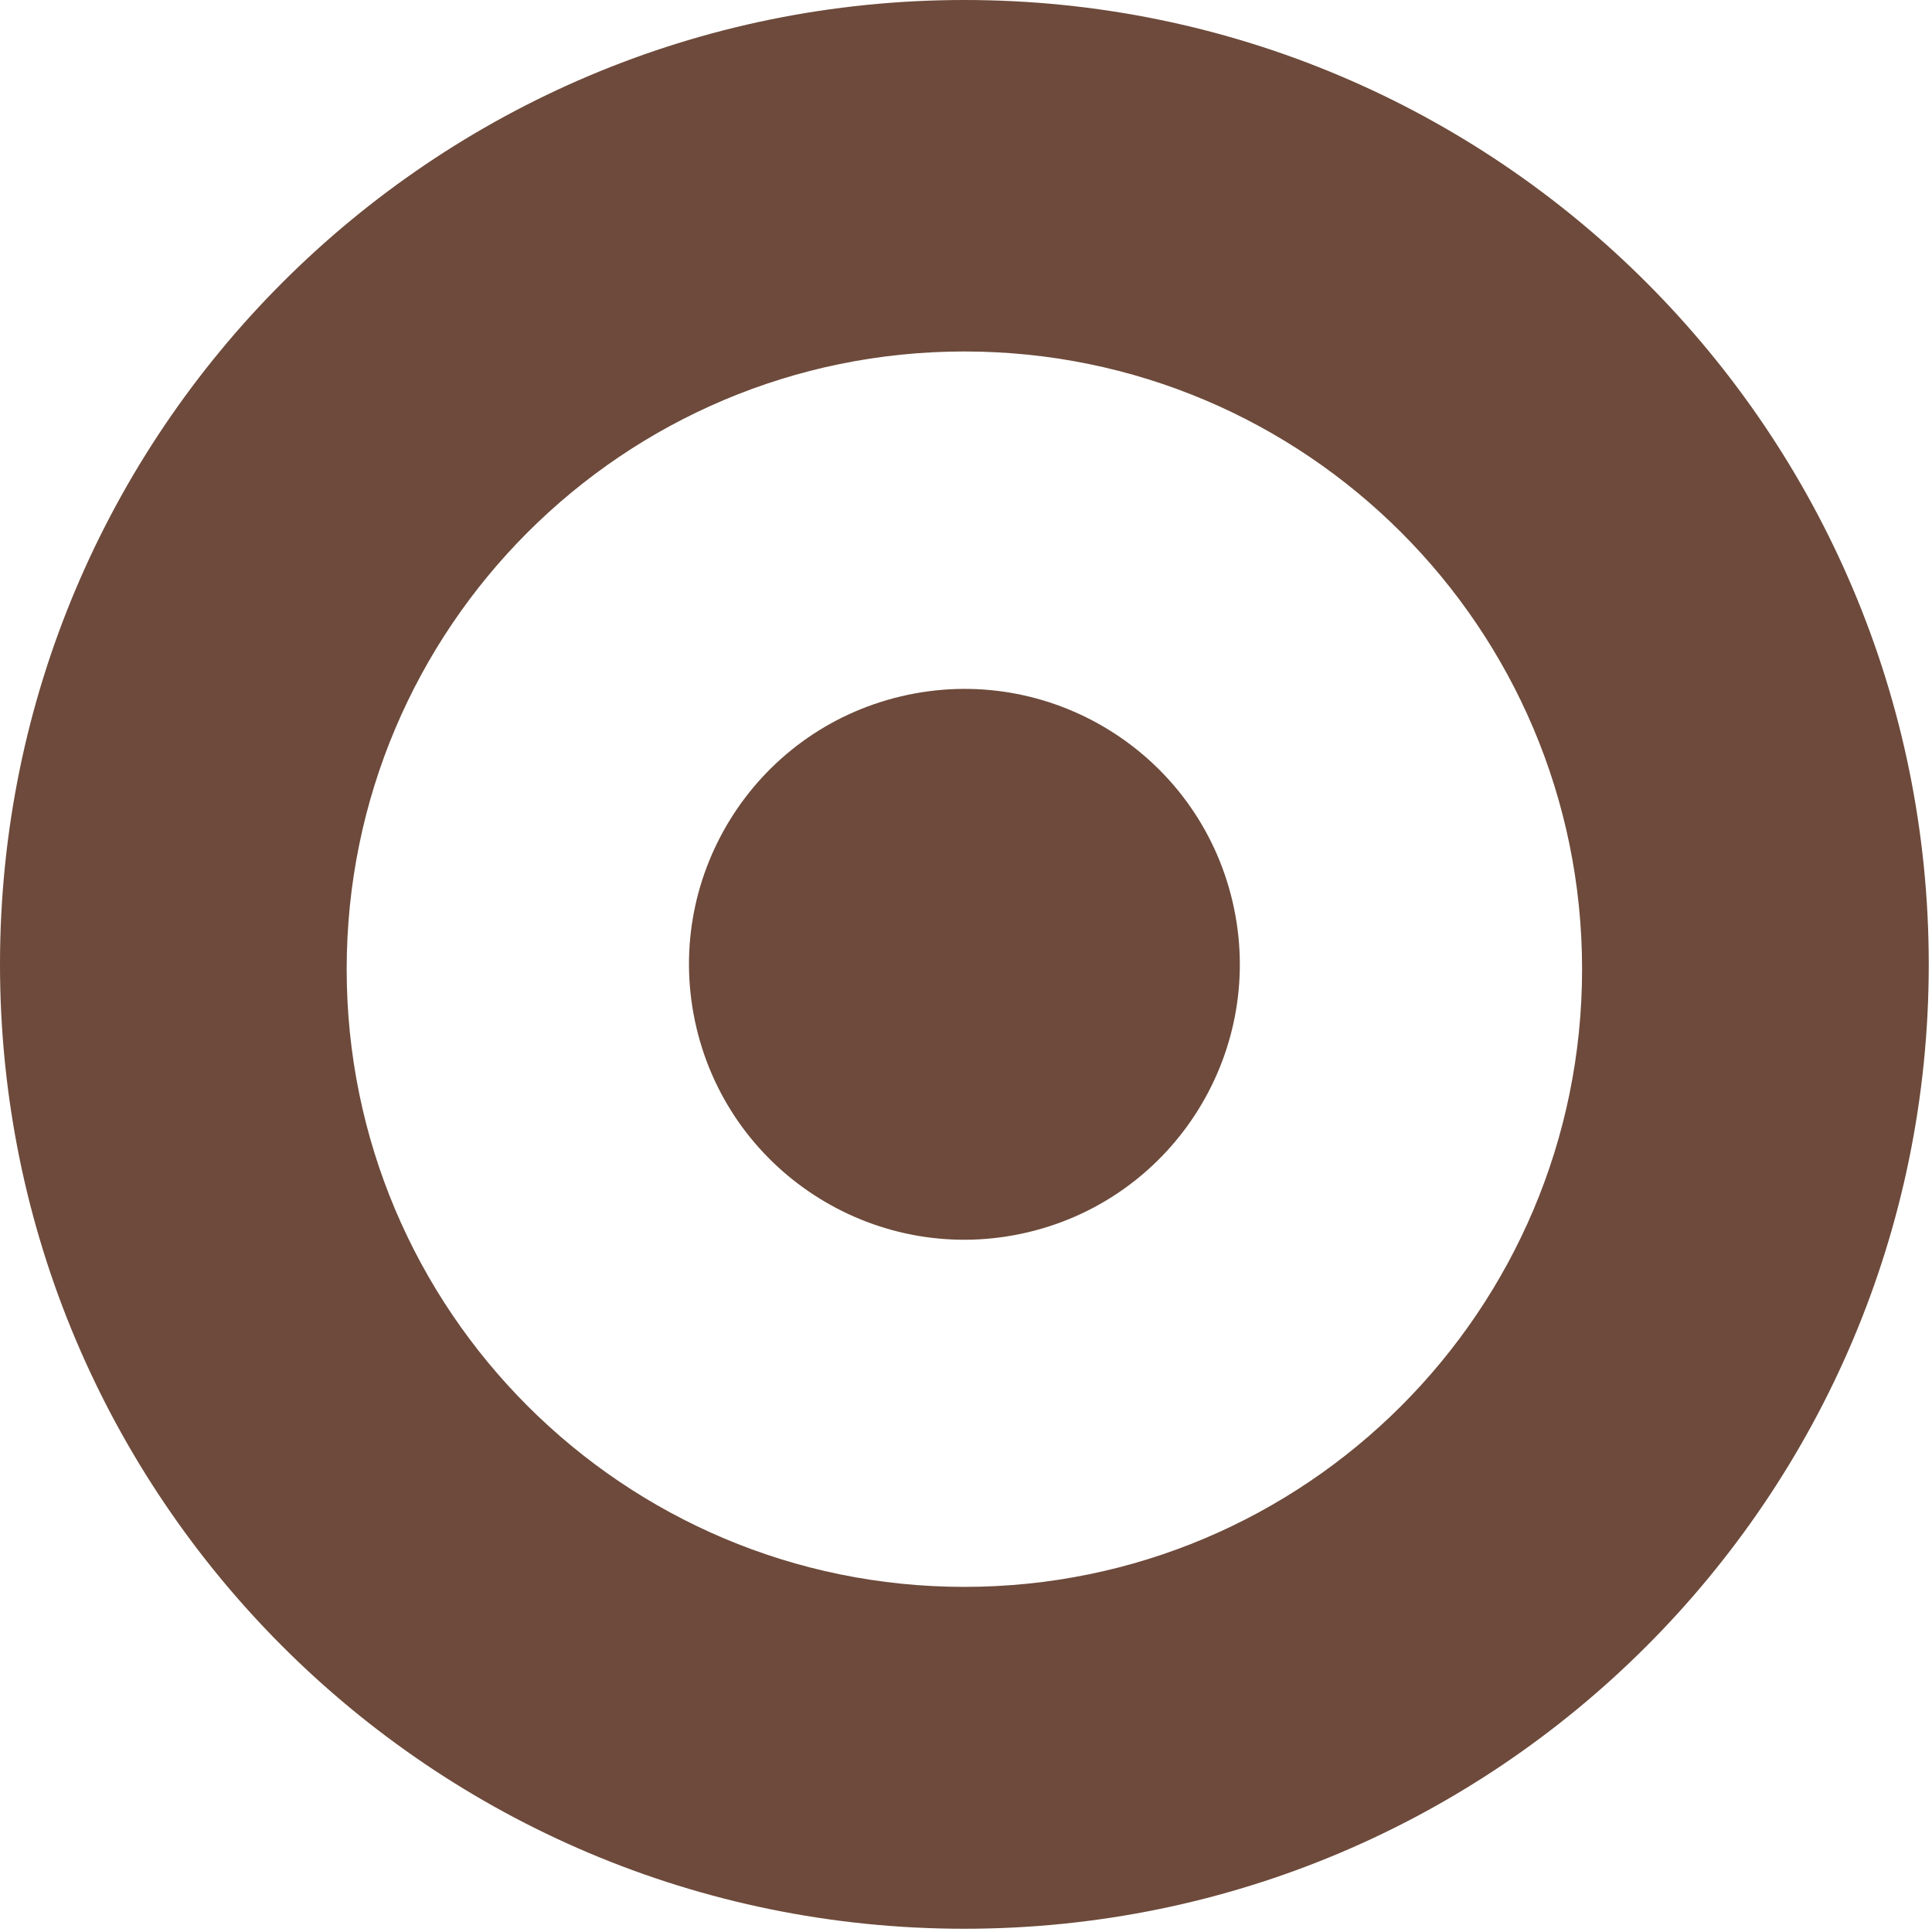
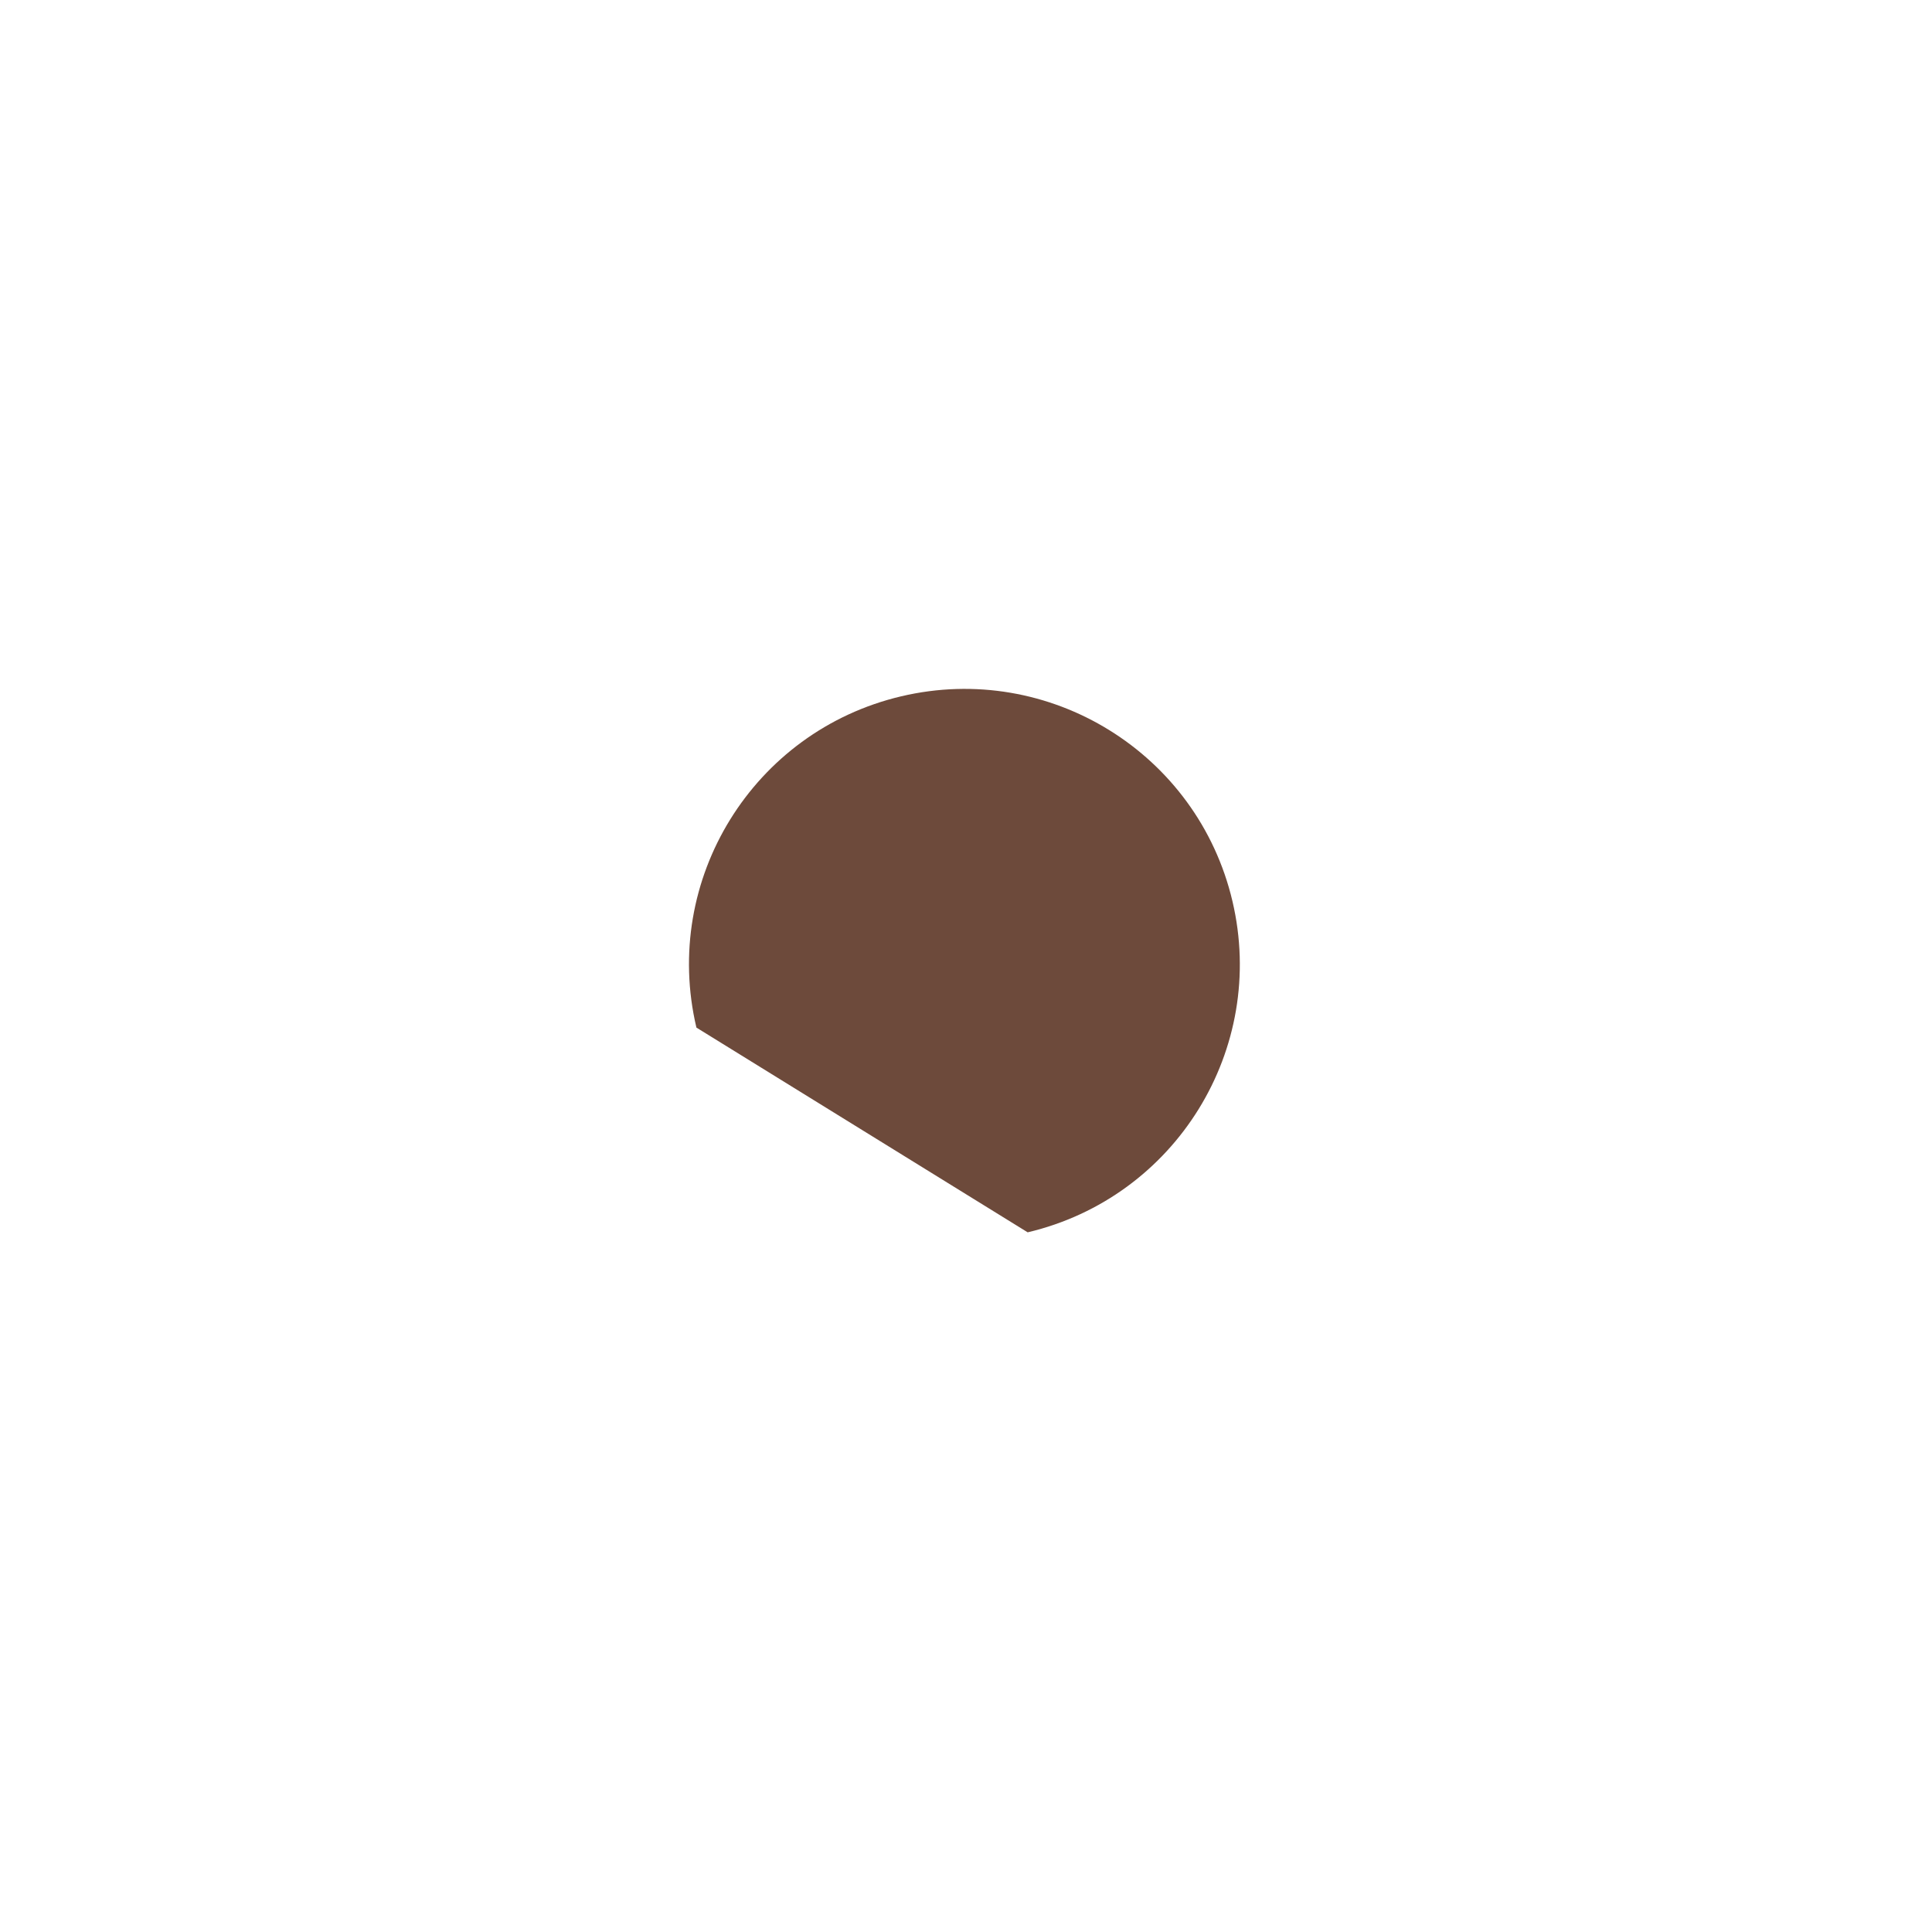
<svg xmlns="http://www.w3.org/2000/svg" width="87" height="87" viewBox="0 0 87 87" fill="none">
-   <path d="M46.277 55.493C52.942 53.92 57.07 47.241 55.497 40.576C53.924 33.91 47.245 29.782 40.58 31.356C33.914 32.929 29.786 39.608 31.36 46.273C32.933 52.938 39.611 57.066 46.277 55.493Z" fill="#6D4A3B" />
-   <path d="M43.427 0C19.45 0 0 19.439 0 43.427C0 67.415 19.439 86.854 43.427 86.854C67.415 86.854 86.854 67.415 86.854 43.427C86.854 19.439 67.415 0 43.427 0ZM43.427 71.459C28.063 71.459 15.611 59.007 15.611 43.643C15.611 28.279 28.063 15.827 43.427 15.827C58.791 15.827 71.243 28.279 71.243 43.643C71.243 59.007 58.791 71.459 43.427 71.459Z" fill="#6D4A3B" />
+   <path d="M46.277 55.493C52.942 53.92 57.07 47.241 55.497 40.576C53.924 33.91 47.245 29.782 40.58 31.356C33.914 32.929 29.786 39.608 31.36 46.273Z" fill="#6D4A3B" />
</svg>